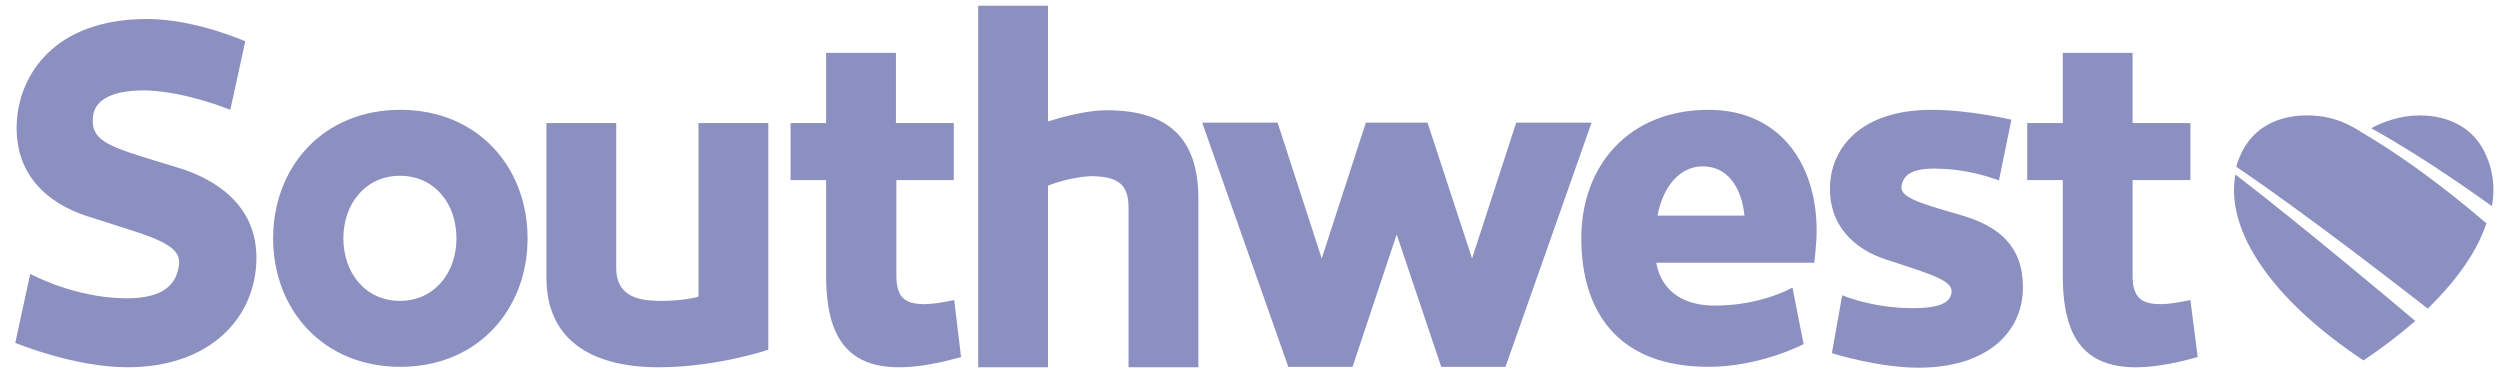
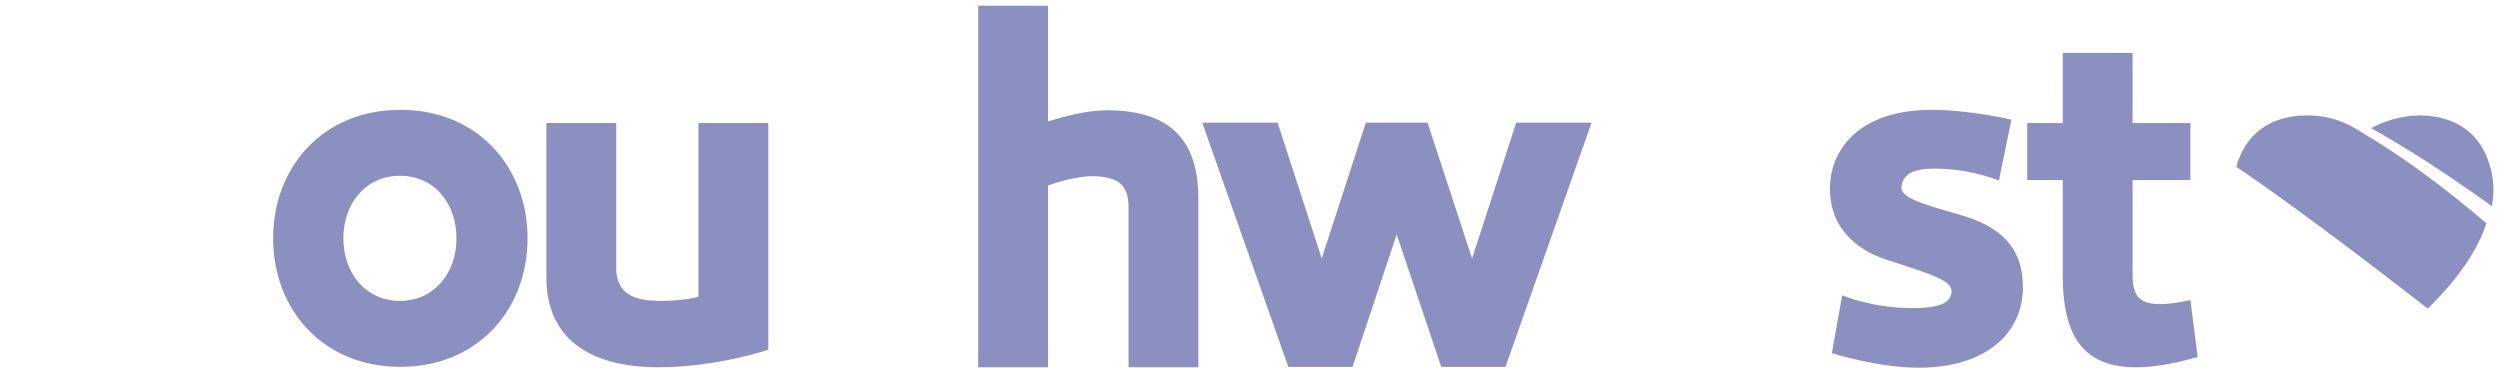
<svg xmlns="http://www.w3.org/2000/svg" width="147" height="22" viewBox="0 0 147 22" fill="none">
-   <path d="M13.541 6.458L14.423 2.428C14.423 2.428 11.476 1.118 8.655 1.118C3.139 1.118 1.2 4.443 0.998 7.012C0.746 10.286 2.862 11.974 5.104 12.704C8.907 13.938 10.72 14.291 10.519 15.626C10.368 16.608 9.763 17.54 7.446 17.54C4.398 17.54 1.779 16.104 1.779 16.104L0.897 20.159C0.897 20.159 4.348 21.595 7.496 21.595C12.383 21.595 15.078 18.648 15.078 15.147C15.078 12.049 12.66 10.538 10.544 9.883C6.615 8.674 5.381 8.447 5.456 6.961C5.507 5.778 6.791 5.249 8.781 5.324C11.123 5.45 13.541 6.458 13.541 6.458Z" fill="#8B90C1" />
  <path d="M117.538 10.614L118.269 7.037C118.269 7.037 115.8 6.458 113.609 6.458C109.327 6.458 107.766 8.75 107.614 10.739C107.438 13.283 109.1 14.669 110.864 15.248C113.81 16.205 114.893 16.532 114.742 17.263C114.642 17.716 114.239 18.119 112.45 18.119C110.083 18.119 108.32 17.364 108.32 17.364L107.715 20.764C107.715 20.764 110.385 21.62 112.828 21.62C116.757 21.62 118.949 19.605 118.949 16.885C118.949 14.492 117.563 13.309 115.322 12.654C112.677 11.898 111.644 11.571 111.821 10.865C111.997 10.11 112.702 9.833 114.365 9.933C116.128 10.034 117.538 10.614 117.538 10.614Z" fill="#8B90C1" />
  <path d="M31.021 14.014C31.021 18.195 28.099 21.57 23.54 21.57C18.981 21.57 16.06 18.195 16.06 14.014C16.06 9.833 18.981 6.458 23.54 6.458C28.099 6.458 31.021 9.833 31.021 14.014ZM23.515 10.336C21.5 10.336 20.19 11.974 20.19 14.014C20.19 16.029 21.475 17.691 23.515 17.691C25.53 17.691 26.84 16.054 26.84 14.014C26.84 11.974 25.555 10.336 23.515 10.336Z" fill="#8B90C1" />
  <path d="M36.234 15.777V7.238H32.129V16.331C32.129 19.807 34.547 21.595 38.728 21.595C42.153 21.595 45.176 20.562 45.176 20.562V7.238H41.07V17.439C40.768 17.565 39.358 17.767 38.249 17.666C37.091 17.59 36.234 17.087 36.234 15.777Z" fill="#8B90C1" />
  <path d="M65.074 6.483C63.89 6.483 62.429 6.886 61.623 7.138V0.337H57.518V21.595H61.623V10.916C62.051 10.739 63.336 10.336 64.343 10.362C65.779 10.412 66.358 10.89 66.358 12.2V21.595H70.464V11.772C70.489 8.271 68.852 6.483 65.074 6.483Z" fill="#8B90C1" />
-   <path d="M56.107 17.641C53.261 18.27 52.706 17.641 52.706 16.18V10.588H56.082V7.238H52.681V3.108H48.576V7.238H46.485V10.588H48.576V16.18C48.576 20.361 50.163 22.804 56.51 20.991L56.107 17.641Z" fill="#8B90C1" />
  <path d="M128.796 17.641C125.95 18.27 125.396 17.641 125.396 16.18V10.588H128.796V7.238H125.396V3.108H121.291V7.238H119.2V10.588H121.291V16.18C121.291 20.361 122.877 22.804 129.225 20.991L128.796 17.641Z" fill="#8B90C1" />
  <path d="M89.152 7.213L86.558 15.197L83.939 7.213H80.312L77.718 15.197L75.123 7.213H70.69L75.753 21.57H79.531L82.125 13.787L84.745 21.57H88.523L93.585 7.213H89.152Z" fill="#8B90C1" />
-   <path d="M106.052 20.235C106.052 20.235 103.509 21.57 100.461 21.57C95.021 21.57 92.981 18.195 92.981 14.014C92.981 9.732 95.776 6.458 100.461 6.458C104.818 6.458 106.984 9.883 106.808 14.014C106.783 14.492 106.733 14.971 106.682 15.449H97.388C97.539 16.331 98.194 17.968 100.839 17.968C103.584 17.968 105.398 16.91 105.398 16.91L106.052 20.235ZM102.577 12.679C102.4 11.017 101.594 9.782 100.108 9.782C98.748 9.782 97.766 11.017 97.464 12.679H102.577Z" fill="#8B90C1" />
  <path d="M146.528 12.125C146.73 10.991 146.579 9.908 146.075 8.901C145.143 7.062 143.279 6.785 142.272 6.785C141.189 6.785 140.081 7.163 139.426 7.541C142.625 9.304 145.848 11.646 146.528 12.125Z" fill="#8B90C1" />
-   <path d="M131.442 10.261C130.837 13.56 133.583 17.616 138.973 21.192C140.106 20.436 141.113 19.656 142.02 18.875C141.013 18.019 135.371 13.283 131.442 10.261Z" fill="#8B90C1" />
  <path d="M142.751 18.145C144.489 16.457 145.672 14.744 146.201 13.132C145.496 12.528 142.323 9.808 138.922 7.818C138.217 7.364 137.235 6.785 135.648 6.785C134.615 6.785 132.777 7.062 131.845 8.901C131.694 9.203 131.568 9.505 131.492 9.808C135.648 12.603 141.743 17.364 142.751 18.145Z" fill="#8B90C1" />
</svg>